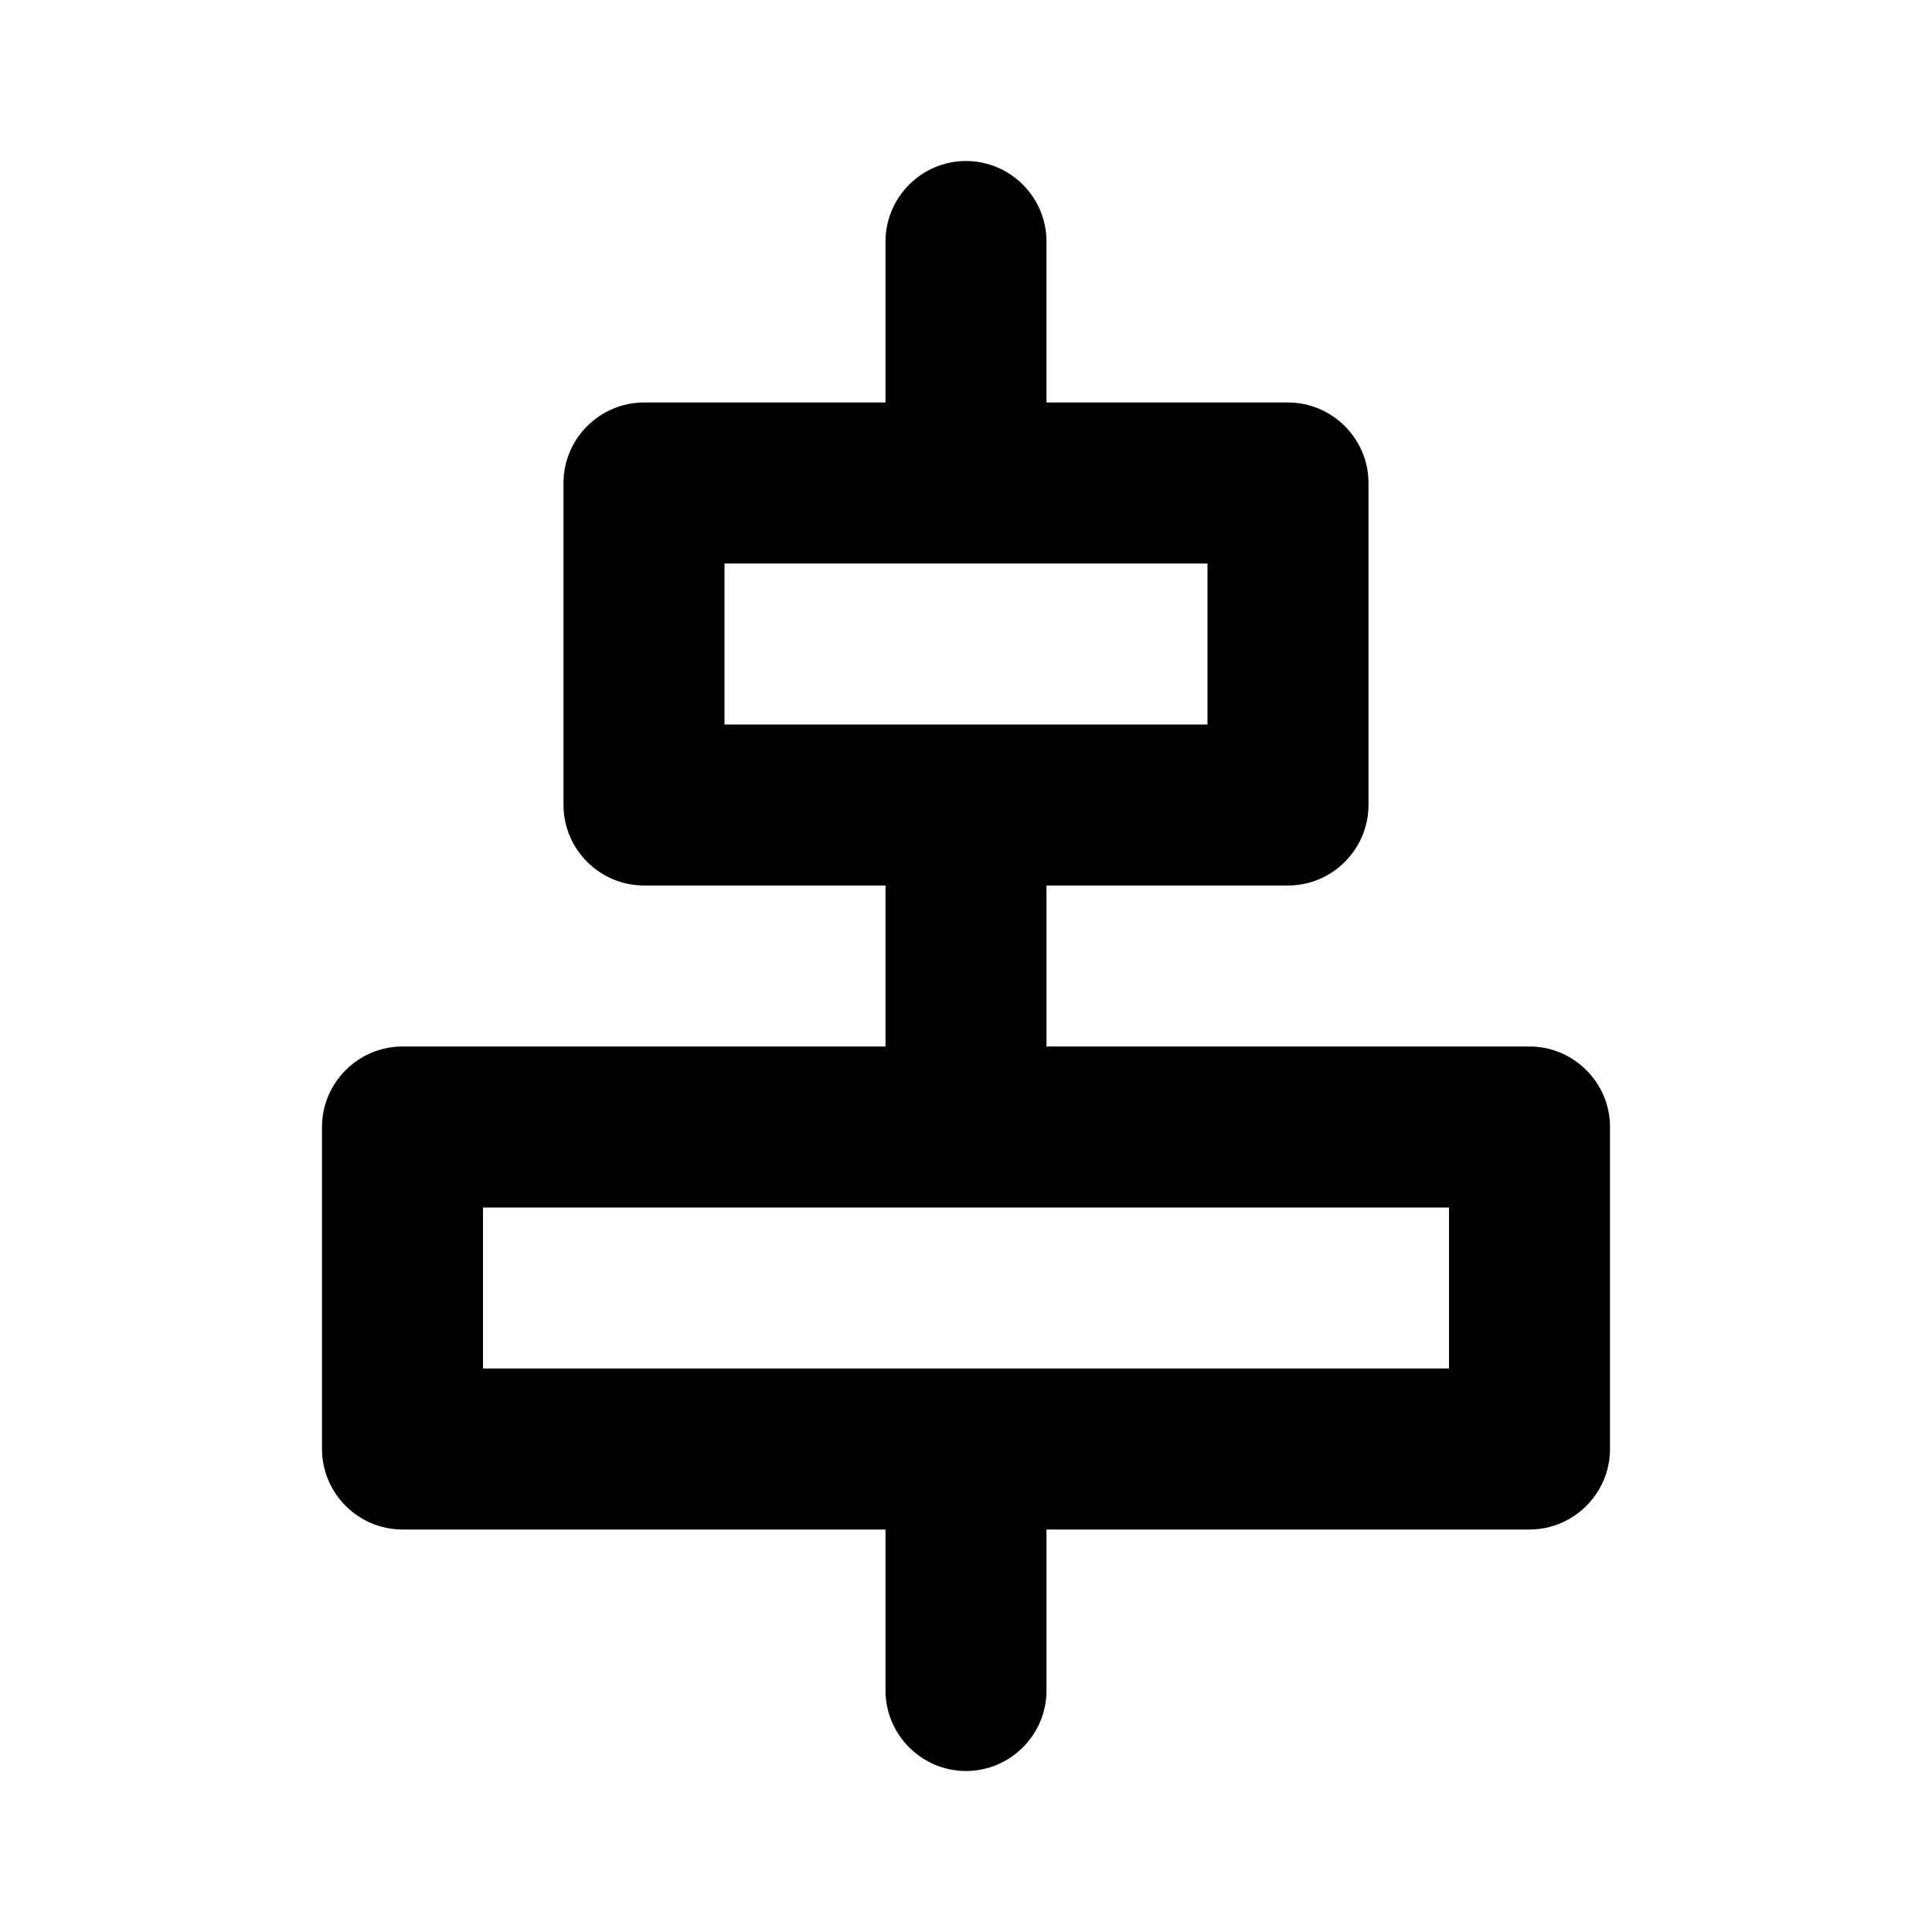
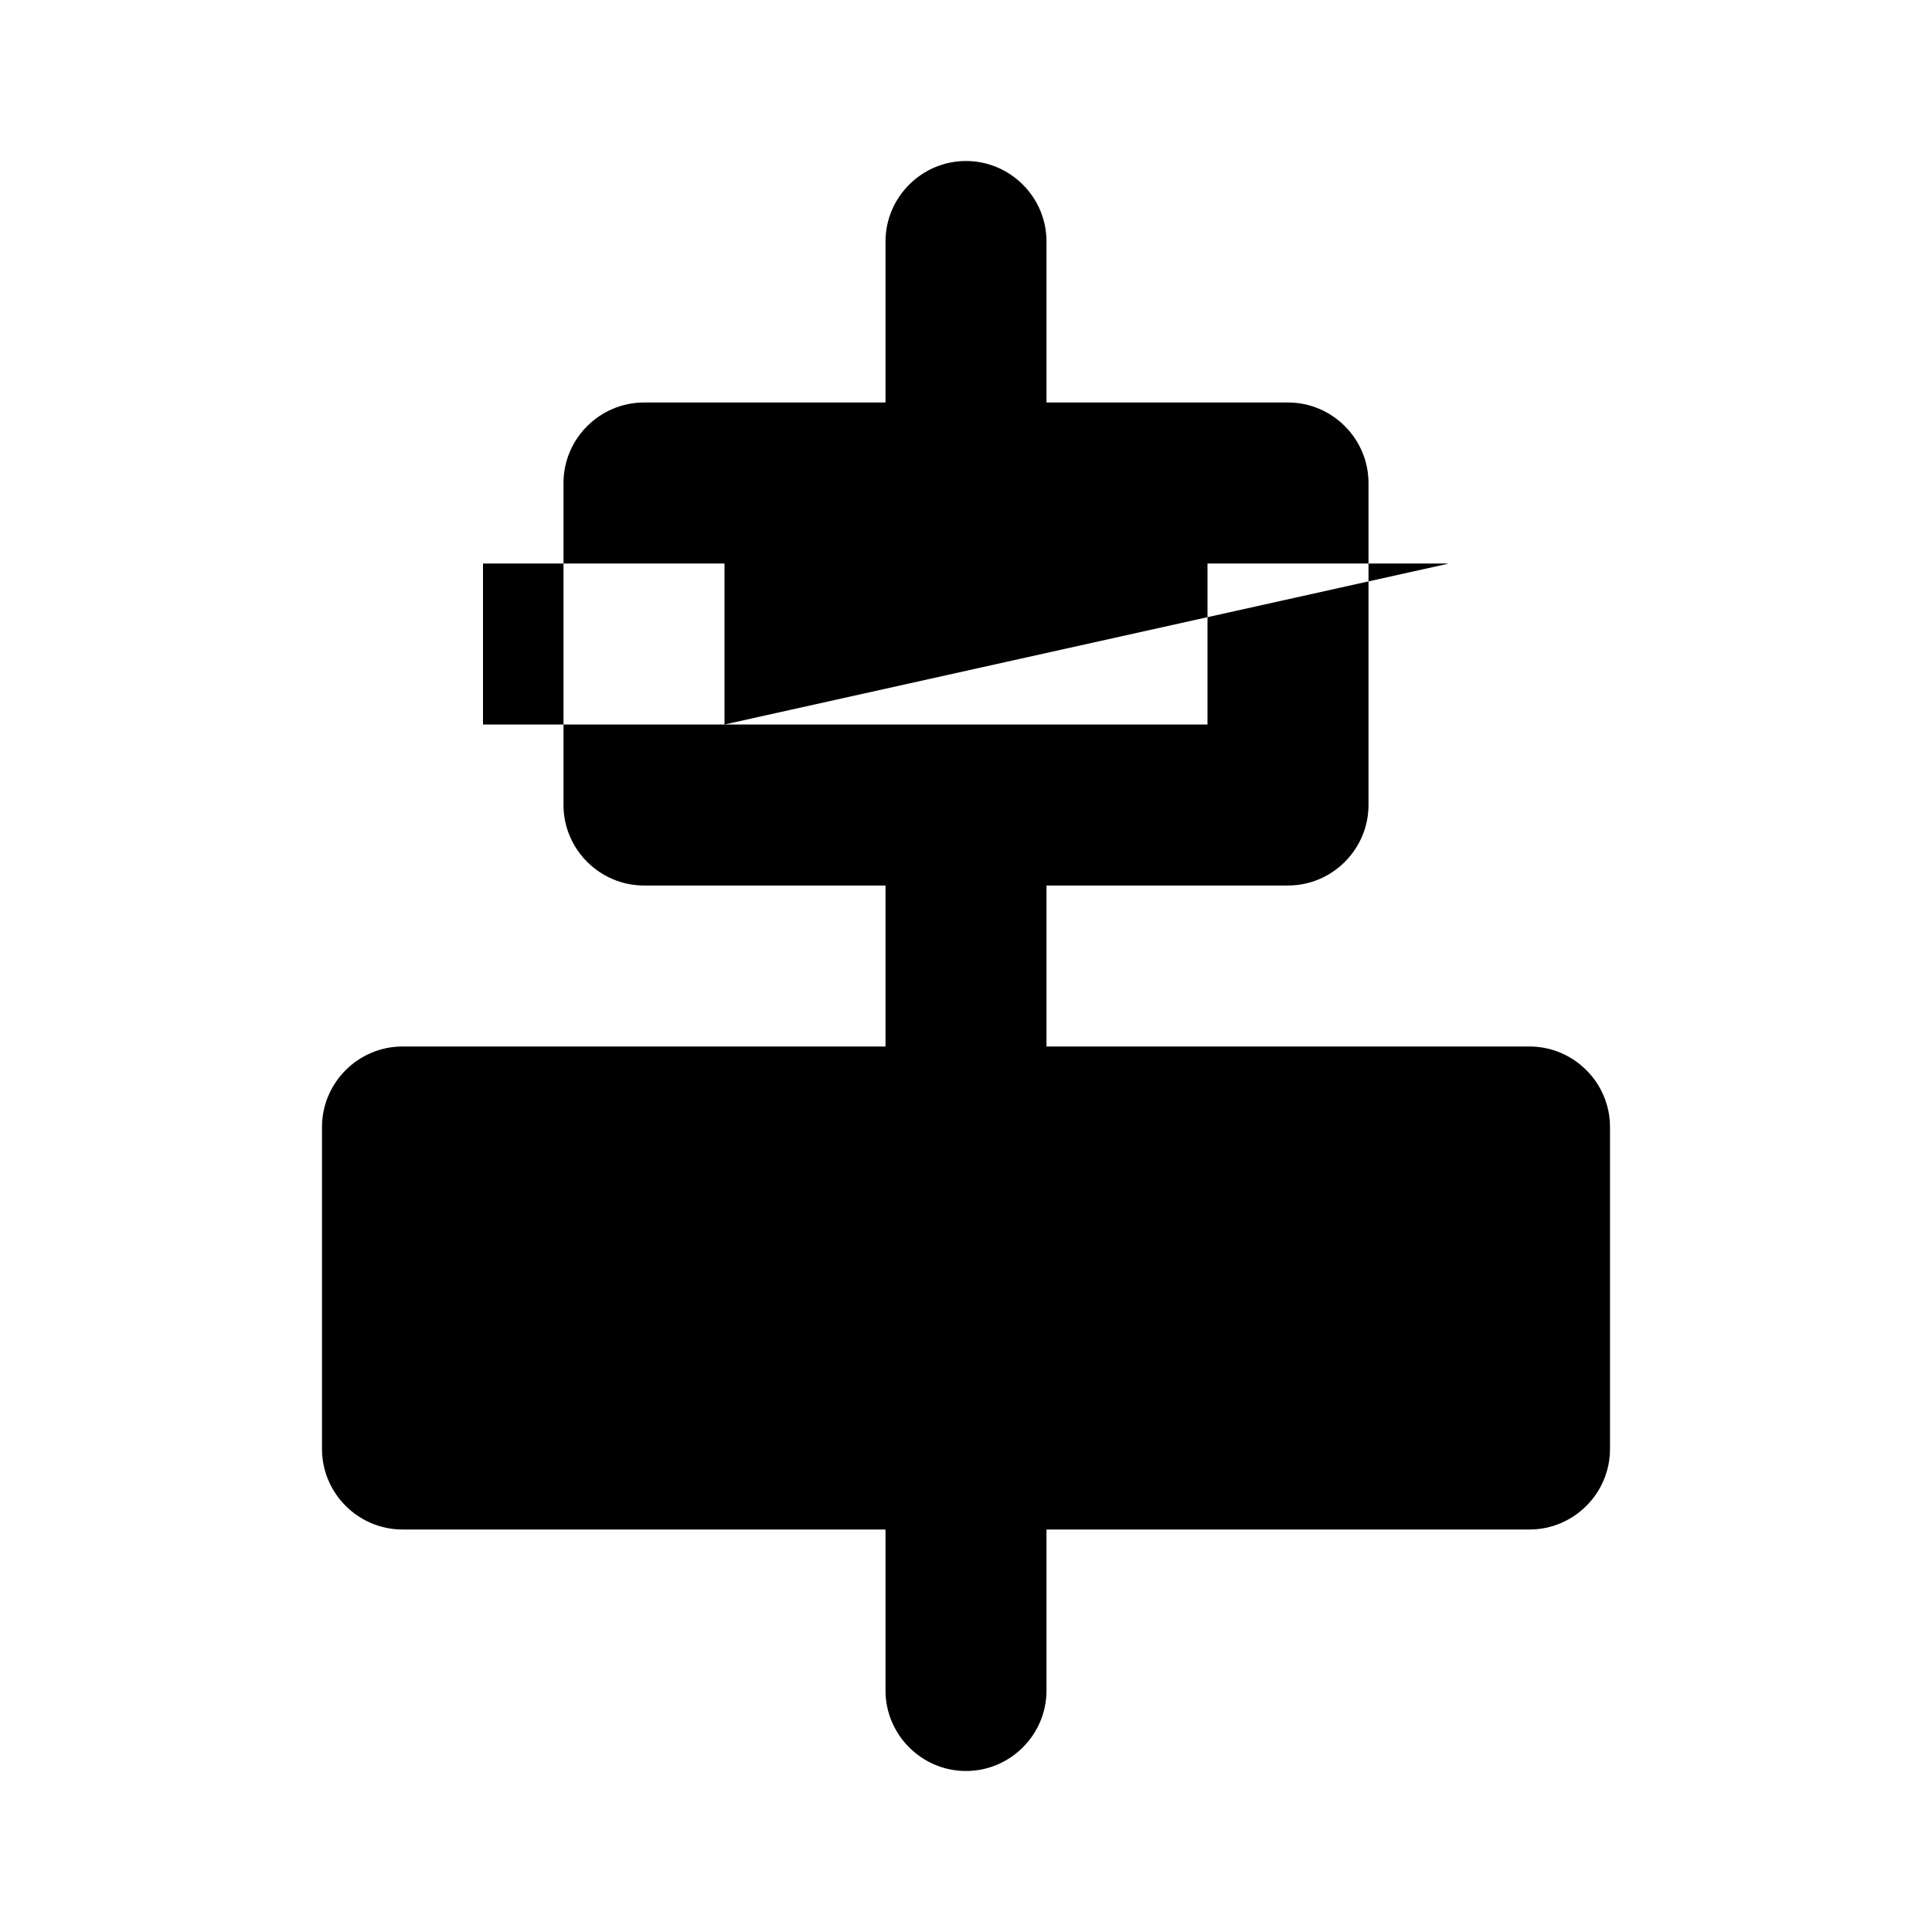
<svg xmlns="http://www.w3.org/2000/svg" width="24" height="24" fill="currentColor" class="mi-outline mi-align-center-horiz" viewBox="0 0 24 24">
-   <path d="M19 13h-6v-2h3c.55 0 1-.45 1-1V6c0-.55-.45-1-1-1h-3V3c0-.55-.45-1-1-1s-1 .45-1 1v2H8c-.55 0-1 .45-1 1v4c0 .55.45 1 1 1h3v2H5c-.55 0-1 .45-1 1v4c0 .55.45 1 1 1h6v2c0 .55.45 1 1 1s1-.45 1-1v-2h6c.55 0 1-.45 1-1v-4c0-.55-.45-1-1-1M9 9V7h6v2zm9 8H6v-2h12z" />
+   <path d="M19 13h-6v-2h3c.55 0 1-.45 1-1V6c0-.55-.45-1-1-1h-3V3c0-.55-.45-1-1-1s-1 .45-1 1v2H8c-.55 0-1 .45-1 1v4c0 .55.45 1 1 1h3v2H5c-.55 0-1 .45-1 1v4c0 .55.45 1 1 1h6v2c0 .55.45 1 1 1s1-.45 1-1v-2h6c.55 0 1-.45 1-1v-4c0-.55-.45-1-1-1M9 9V7h6v2zH6v-2h12z" />
</svg>